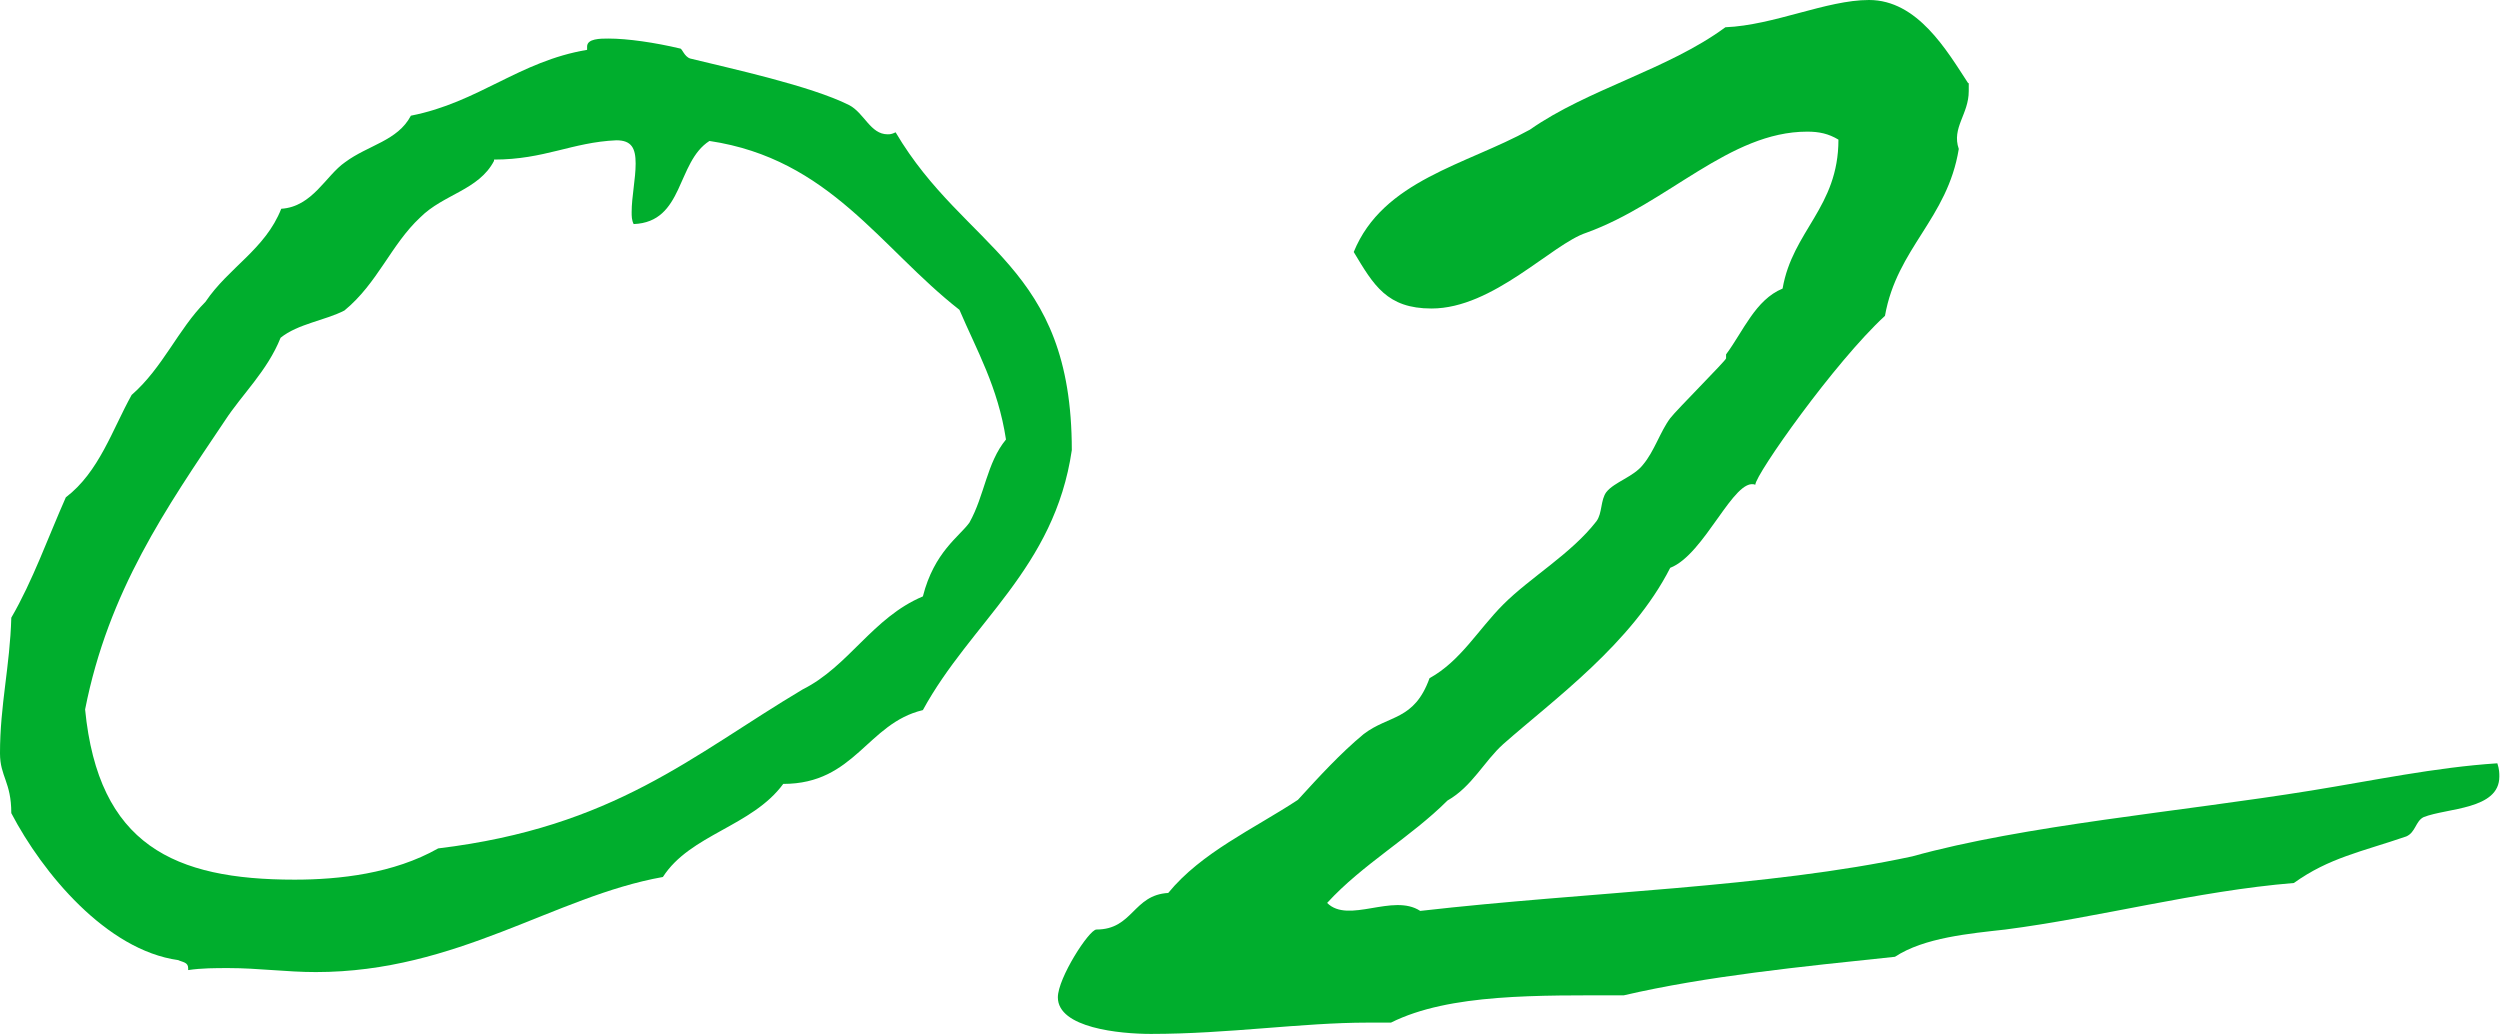
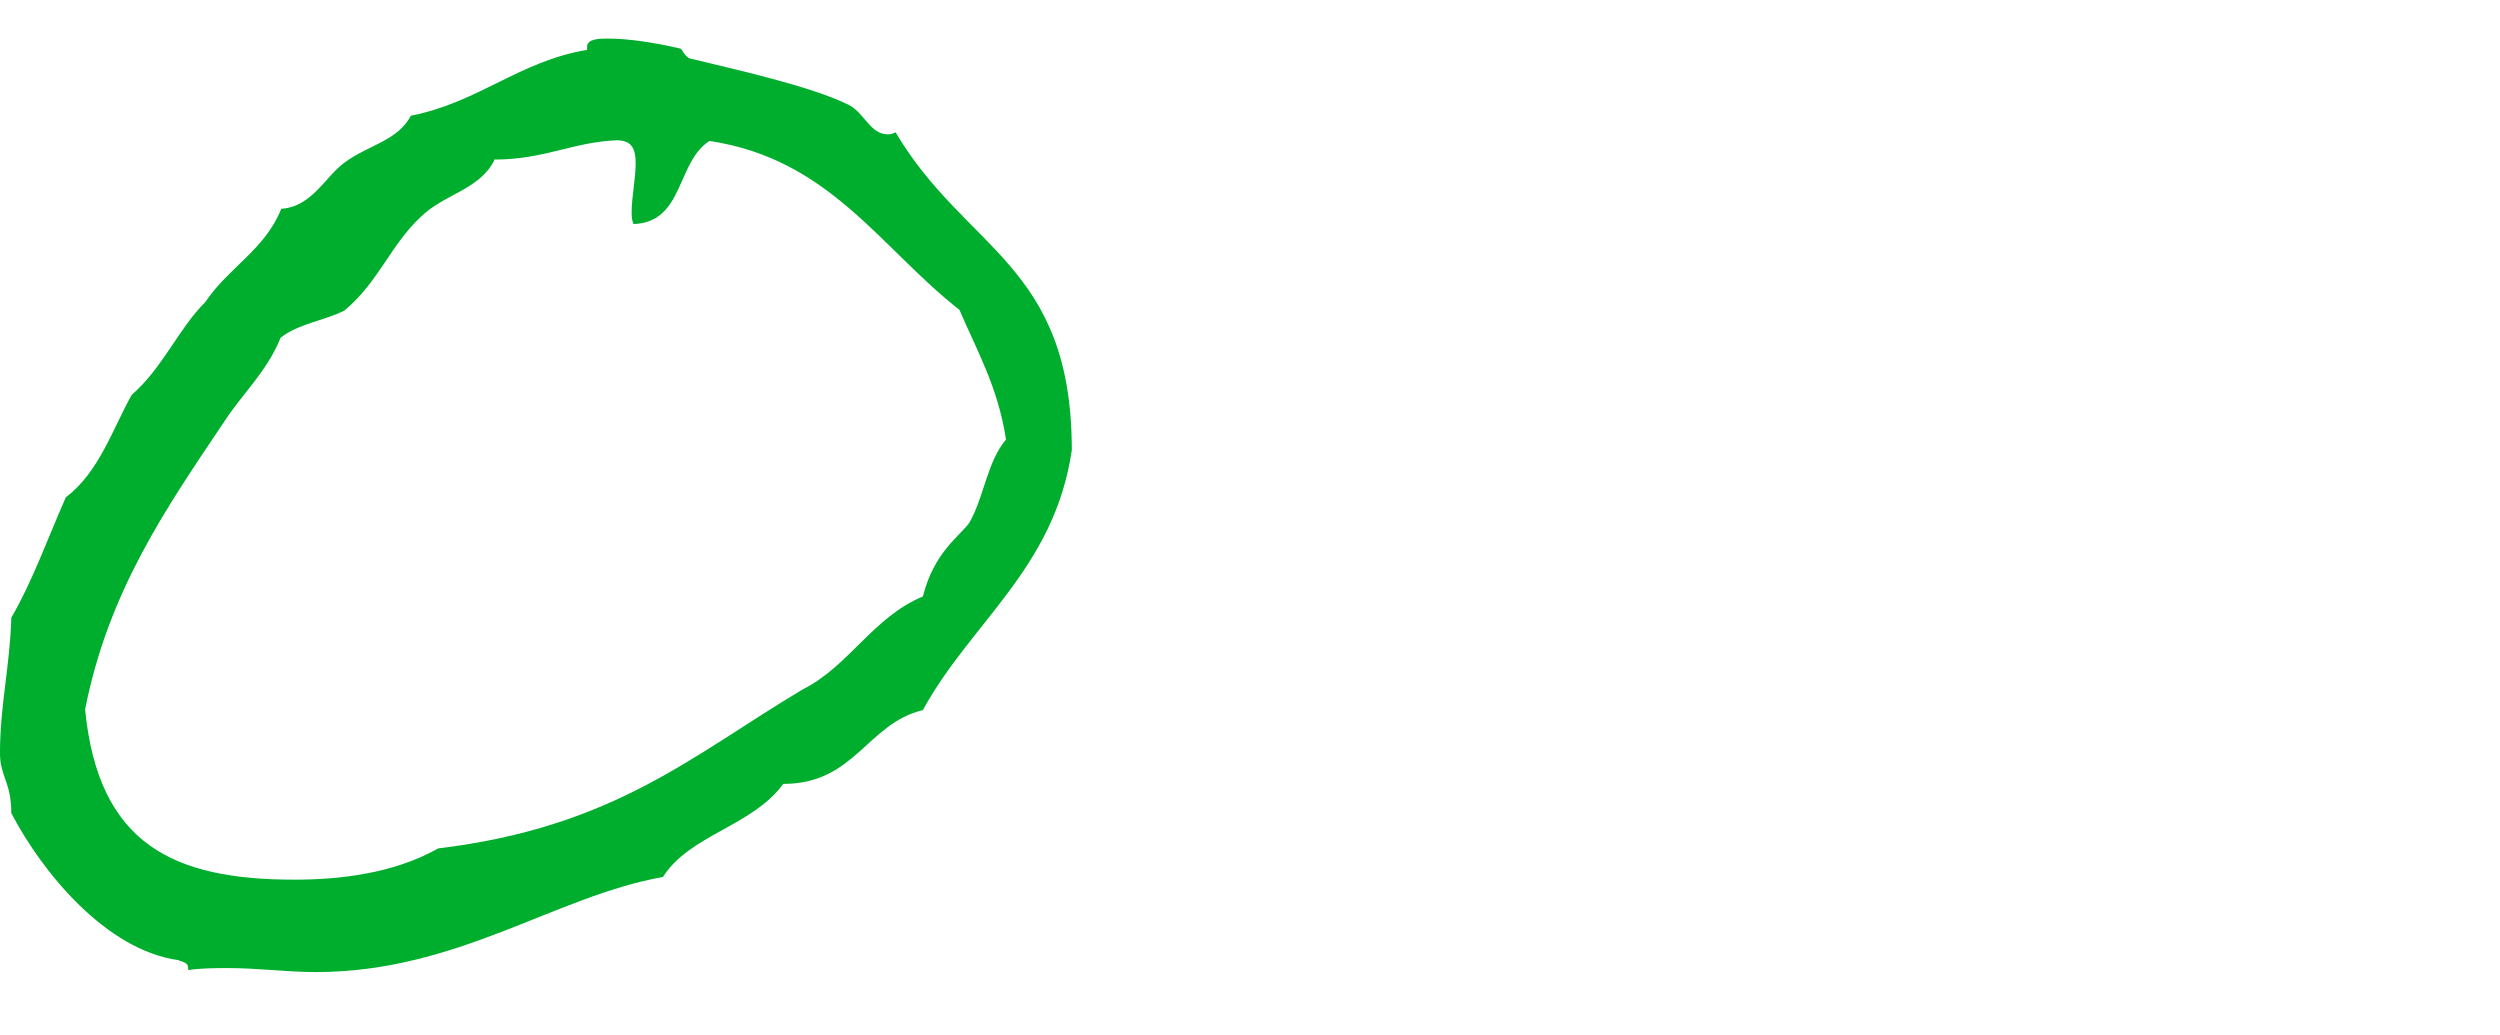
<svg xmlns="http://www.w3.org/2000/svg" id="_レイヤー_2" viewBox="0 0 37.6 15.56">
  <defs>
    <style>.cls-1{fill:#00ae2d;}</style>
  </defs>
  <g id="Layout">
    <g>
      <path class="cls-1" d="M8.83,.73v-.03c0-.12,.2-.12,.32-.12,.29,0,.7,.06,1.08,.15,.03,0,.06,.12,.15,.15,.61,.15,1.81,.41,2.39,.7,.23,.12,.32,.44,.58,.44,.03,0,.06,0,.12-.03,1.05,1.78,2.65,1.98,2.65,4.78-.26,1.78-1.52,2.59-2.24,3.91-.84,.2-1.02,1.11-2.1,1.11-.47,.64-1.4,.76-1.81,1.4-1.63,.29-3.09,1.43-5.22,1.43-.44,0-.87-.06-1.31-.06-.2,0-.41,0-.61,.03v-.03c0-.09-.09-.09-.15-.12-1.08-.15-2.04-1.31-2.51-2.21,0-.47-.17-.55-.17-.9,0-.73,.15-1.31,.17-2.04,.32-.55,.55-1.2,.82-1.81,.5-.38,.7-1.02,.99-1.54,.47-.41,.7-.99,1.11-1.4,.35-.52,.9-.79,1.14-1.4,.47-.03,.67-.5,.96-.7,.35-.26,.79-.32,.99-.7,1.02-.2,1.63-.82,2.65-.99Zm-1.4,1.69c-.23,.44-.76,.5-1.11,.85-.44,.41-.64,.99-1.14,1.4-.29,.15-.7,.2-.96,.41-.2,.5-.58,.85-.84,1.25-.88,1.31-1.75,2.56-2.1,4.34,.2,2.04,1.34,2.56,3.15,2.56,.67,0,1.49-.09,2.16-.47,2.65-.32,3.82-1.4,5.48-2.39,.7-.35,1.05-1.08,1.81-1.4,.17-.67,.55-.9,.7-1.11,.23-.41,.26-.9,.55-1.25-.12-.79-.44-1.34-.7-1.95-1.19-.93-1.95-2.27-3.76-2.54-.5,.32-.38,1.22-1.14,1.25-.03-.06-.03-.12-.03-.18,0-.23,.06-.5,.06-.73s-.06-.35-.29-.35c-.67,.03-1.08,.29-1.84,.29Z" />
-       <path class="cls-1" d="M29.61,1.25v.12c0,.35-.26,.55-.15,.87-.17,1.05-.93,1.49-1.11,2.51-.76,.7-1.95,2.39-1.95,2.54-.32-.12-.76,1.05-1.28,1.25-.58,1.14-1.75,1.98-2.51,2.65-.29,.26-.47,.64-.84,.85-.55,.55-1.28,.96-1.81,1.54,.32,.32,.99-.15,1.4,.12,2.54-.29,5.22-.35,7.4-.82,1.69-.47,4.02-.67,6-.99,.93-.15,1.87-.35,2.8-.41,.03,.09,.03,.15,.03,.2,0,.5-.79,.47-1.14,.61-.12,.06-.12,.23-.26,.29-.67,.23-1.16,.32-1.69,.7-1.46,.12-2.94,.52-4.34,.7-.53,.06-1.22,.12-1.66,.41-1.43,.15-2.83,.29-4.08,.58-1.28,0-2.62-.03-3.5,.41h-.35c-.99,0-2.1,.17-3.26,.17-.47,0-1.4-.09-1.4-.55,0-.29,.47-1.02,.58-1.02,.55,0,.55-.52,1.08-.55,.5-.61,1.28-.96,1.95-1.4,.32-.35,.64-.7,.99-.99,.38-.29,.76-.2,.99-.84,.47-.26,.73-.73,1.11-1.11,.41-.41,1.02-.76,1.4-1.25,.09-.12,.06-.32,.15-.44,.12-.15,.41-.23,.55-.41,.17-.2,.26-.5,.41-.7,.09-.12,.84-.87,.84-.9v-.06c.26-.35,.44-.82,.85-.99,.15-.87,.84-1.22,.84-2.24-.15-.09-.29-.12-.47-.12-1.17,0-2.1,1.08-3.32,1.52-.52,.17-1.4,1.14-2.33,1.14-.67,0-.87-.35-1.17-.85,.44-1.08,1.69-1.31,2.65-1.84,.87-.61,2.07-.9,2.94-1.54,.73-.03,1.52-.41,2.16-.41,.73,0,1.17,.76,1.49,1.25Z" />
    </g>
  </g>
</svg>